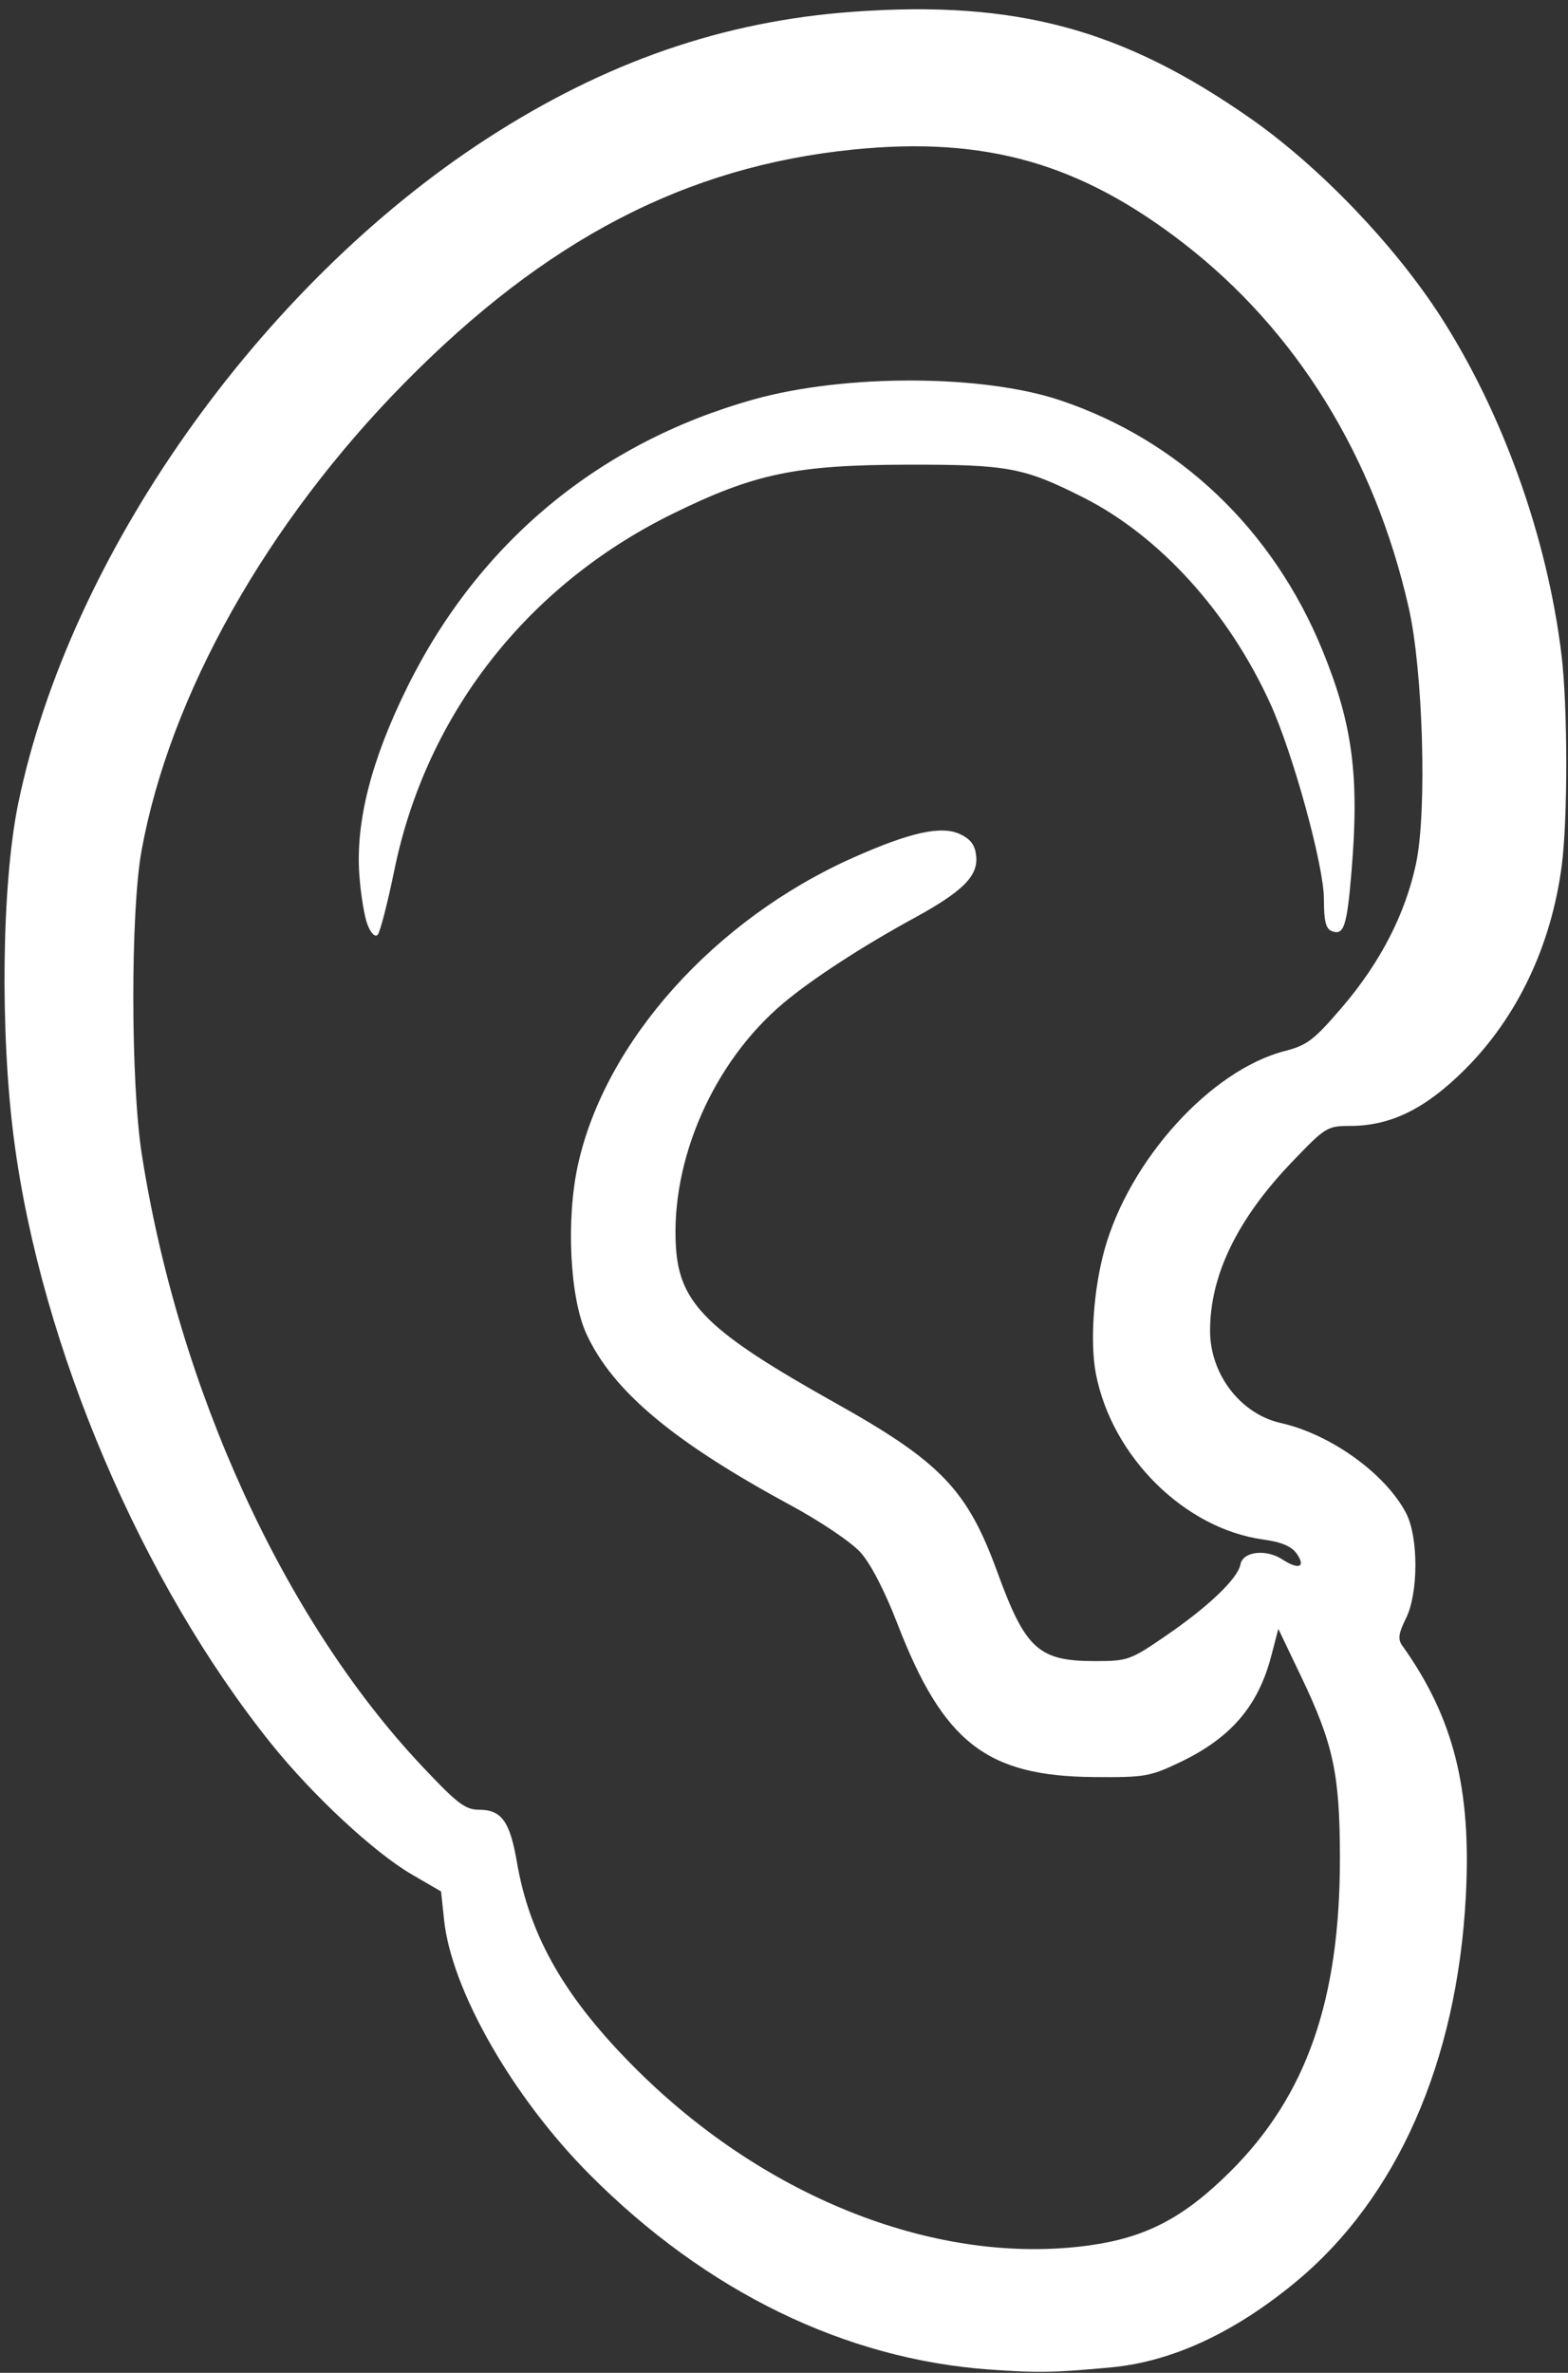
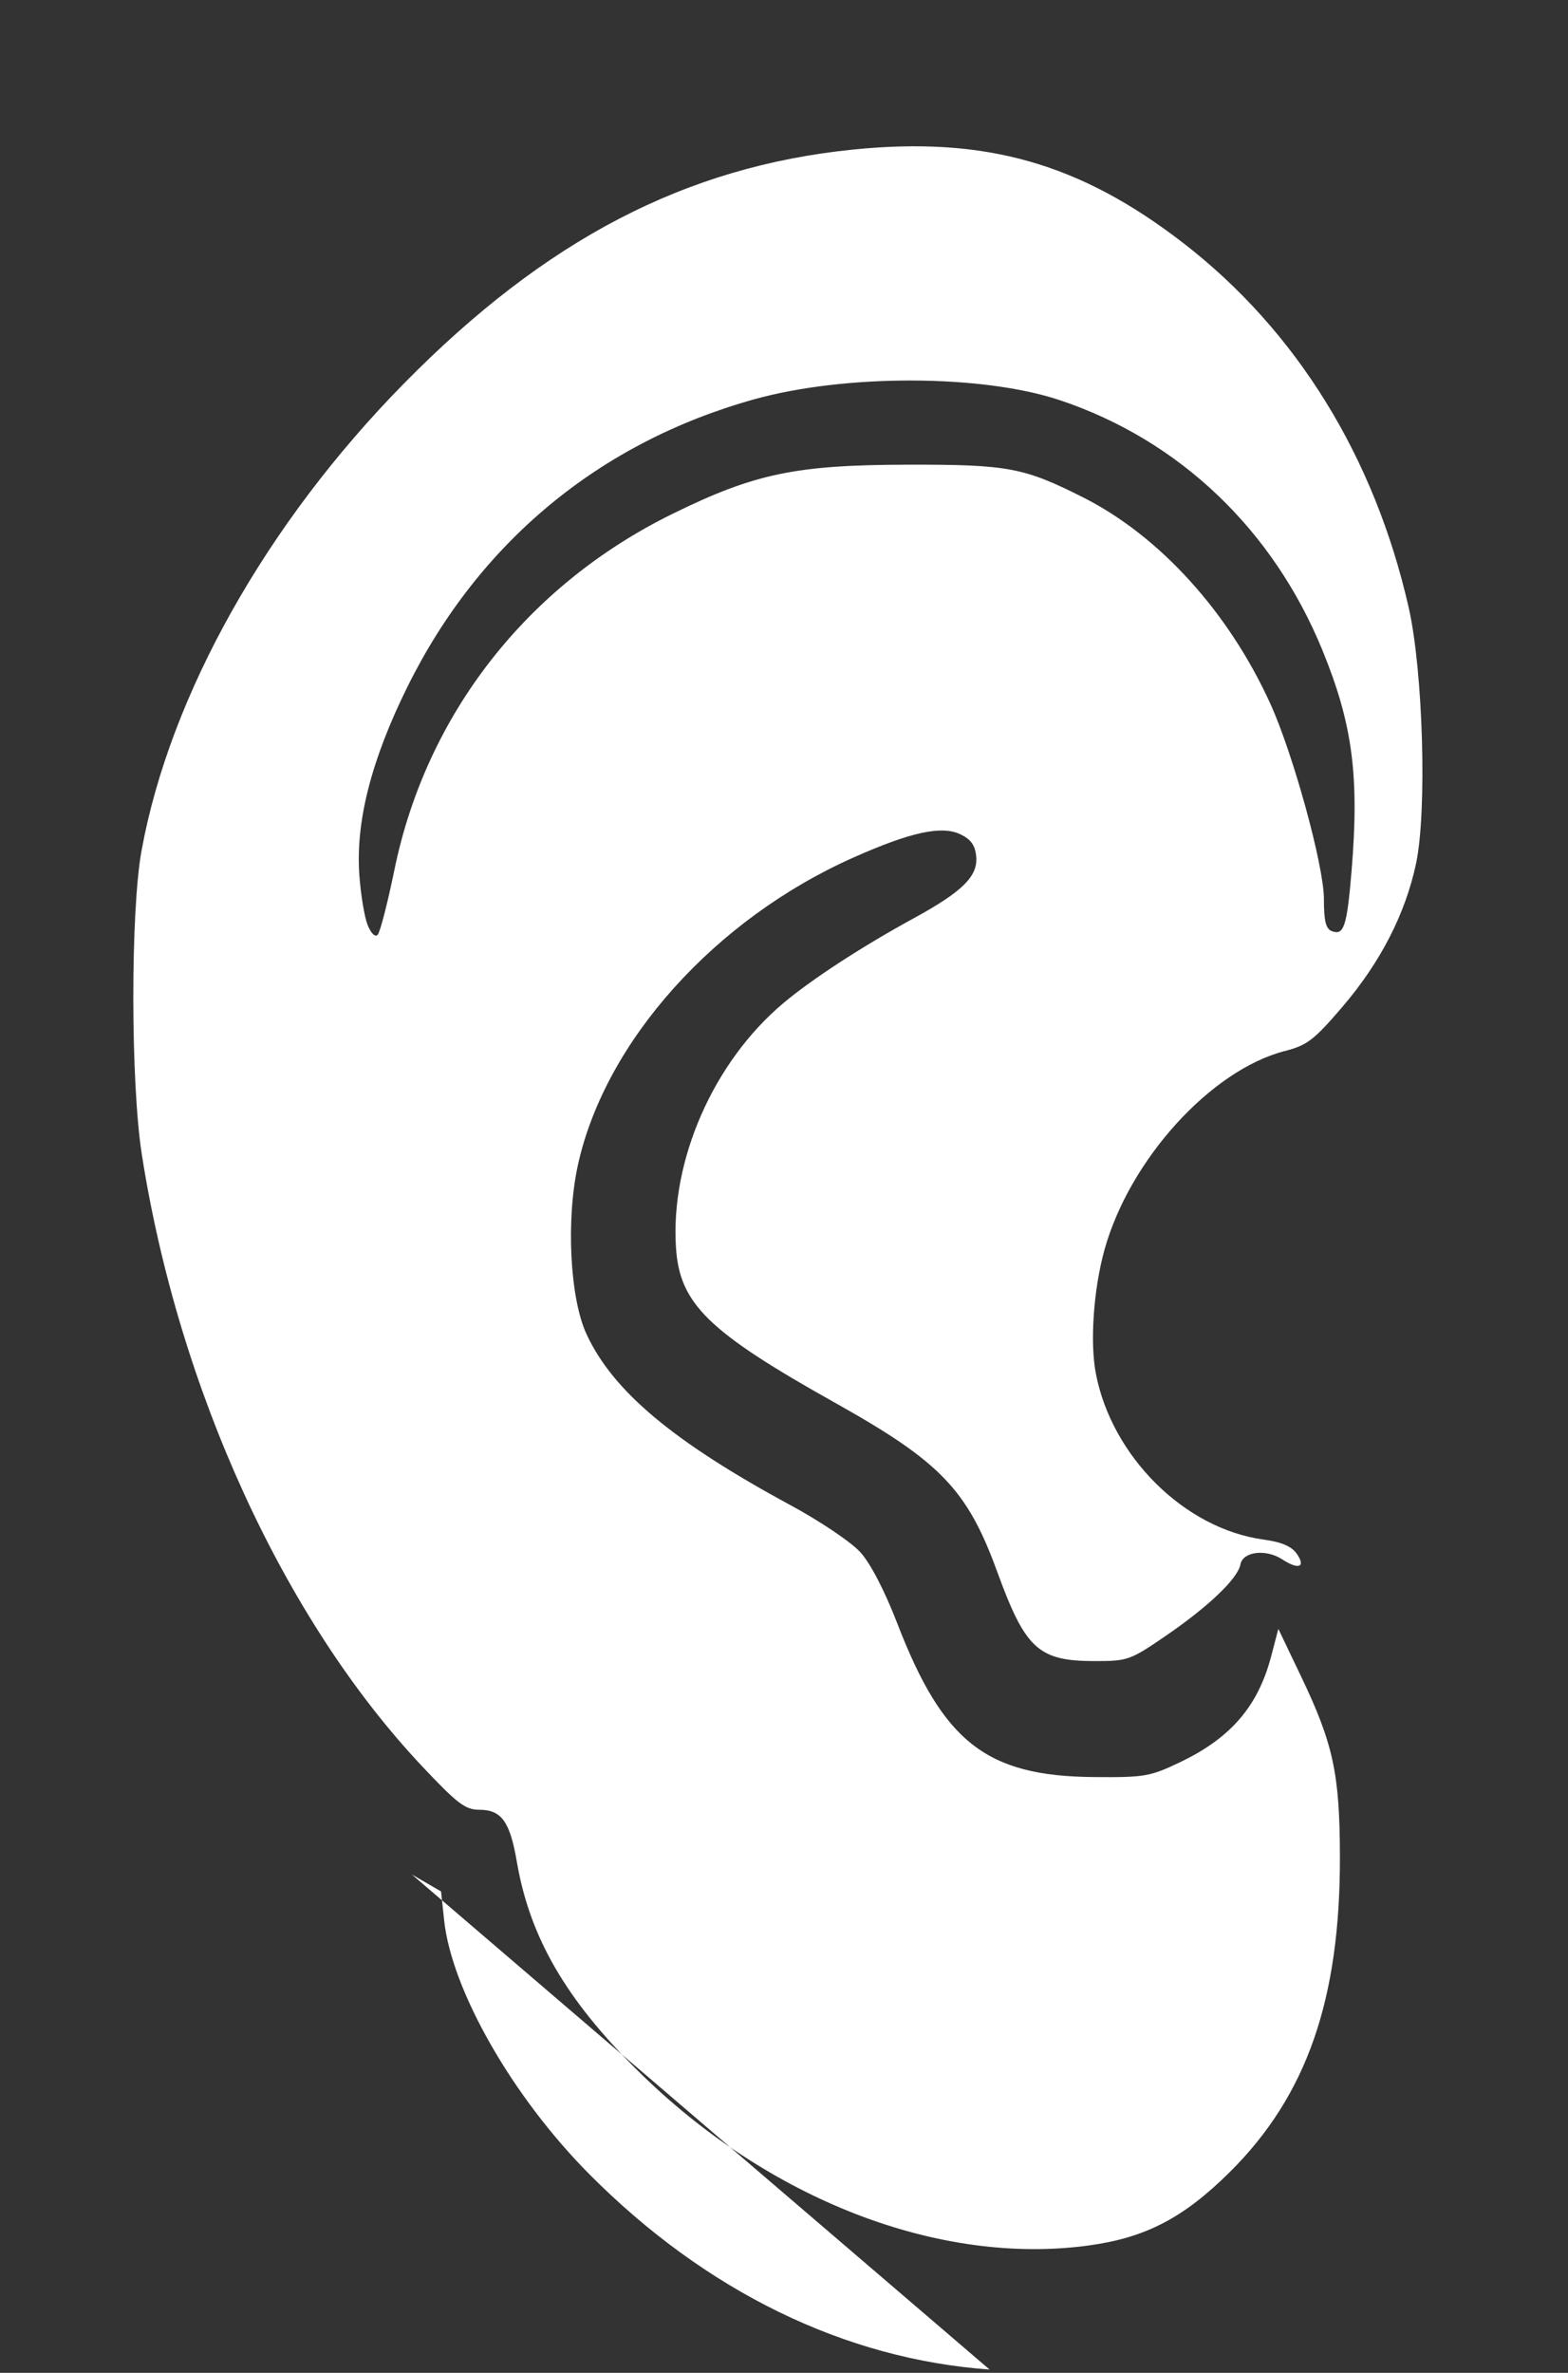
<svg xmlns="http://www.w3.org/2000/svg" fill="#ffffff" height="792.2" preserveAspectRatio="xMidYMid meet" version="1" viewBox="-1.5 -3.1 523.7 792.2" width="523.7" zoomAndPan="magnify">
  <rect x="-1.5" y="-3.1" width="523.7" height="792.2" fill="#333333" stroke="none" />
  <g id="change1_1">
-     <path d="m595.85 1083.1c-48.368-3.465-94.711-26.06-133.6-65.139-25.716-25.84-46.113-61.509-48.591-84.975l-1.003-9.495-9.792-5.696c-12.557-7.304-33.118-26.421-46.954-43.654-43.265-53.889-76.744-132.38-85.842-201.26-4.778-36.178-4.165-85.94 1.391-112.79 17.108-82.674 80.533-172.56 156.49-221.79 39.474-25.58 78.865-39.23 122.26-42.366 54.377-3.929 90.083 5.672 133.02 35.768 22.952 16.087 48.019 42.256 63.377 66.164 20.753 32.305 35.573 73.837 40.271 112.85 2.078 17.258 2.112 54.765 0.065 70.348-3.515 26.736-14.866 50.59-32.369 68.025-13.214 13.162-24.769 18.822-38.428 18.822-7.511 0-8.188 0.423-19.375 12.116-18.268 19.094-27.372 37.944-27.271 56.468 0.079 14.451 10.252 27.612 23.66 30.609 16.561 3.702 34.9 16.886 41.789 30.043 4.176 7.975 4.17 26.719-0.017 35.142-2.501 5.038-2.767 6.973-1.25 9.098 17.132 24.005 23.15 47.742 21.236 83.756-2.944 55.388-23.04 100.85-56.958 128.84-20.443 16.874-41.251 26.487-61.442 28.386-18.964 1.784-24.53 1.883-40.673 0.727zm33.378-41.462c18.819-2.596 31.459-9.199 46.864-24.482 25.674-25.47 36.886-57.601 36.771-105.38-0.066-27.656-2.213-37.584-13.009-60.157l-7.557-15.802-2.383 9.098c-4.377 16.711-13.461 27.293-30.376 35.385-10.111 4.837-11.837 5.135-28.949 4.99-35.76-0.302-50.226-11.597-65.502-51.146-4.256-11.019-8.97-20.123-12.366-23.882-3.055-3.381-13.412-10.36-23.362-15.741-39.182-21.191-59.307-38.058-68.127-57.098-5.582-12.051-6.896-38.4-2.826-56.694 9.155-41.148 45.682-81.834 91.953-102.42 19.13-8.512 29.471-10.762 35.733-7.774 3.503 1.671 4.929 3.65 5.29 7.345 0.651 6.649-4.535 11.787-20.928 20.734-17.277 9.428-34.076 20.369-43.578 28.381-23.263 19.616-37.626 52.318-35.771 81.445 1.201 18.857 10.709 28.144 53.13 51.892 35.307 19.766 44.18 29.014 54.194 56.483 9.396 25.774 13.763 29.759 32.609 29.759 10.956 0 11.812-0.305 23.655-8.422 14.296-9.798 24.07-19.14 24.938-23.836 0.804-4.348 8.534-5.268 14.025-1.67 5.428 3.556 7.927 2.565 4.797-1.903-1.754-2.503-5.061-3.909-11.177-4.75-26.281-3.615-50.563-27.656-55.92-55.364-2.021-10.452-0.792-28.153 2.871-41.356 8.342-30.07 35.562-60.053 60.266-66.385 7.406-1.898 9.712-3.663 19.101-14.619 12.775-14.906 21.138-31.163 24.708-48.026 3.692-17.443 2.343-64.203-2.465-85.376-11.437-50.375-37.495-92.509-75.262-121.7-34.576-26.722-66.195-35.684-110.22-31.241-55.945 5.647-102.74 29.996-150.07 78.078-45.948 46.685-78.211 104.09-87.673 156.01-3.704 20.324-3.649 77.565 0.098 101.45 12.305 78.425 47.45 155.16 93.468 204.07 11.873 12.62 14.555 14.671 19.181 14.671 7.465 0 10.289 3.892 12.6 17.369 4.307 25.123 16.27 45.818 40.218 69.576 43.569 43.222 100.88 65.416 151.05 58.496zm-241.12-440.86c-1.054-2.65-2.295-10.195-2.757-16.765-1.252-17.785 4.026-38.383 16.07-62.716 23.876-48.238 64.137-81.598 115.86-95.997 30.412-8.467 76.212-8.327 102.05 0.312 39.855 13.325 71.187 43.158 87.697 83.502 10.085 24.645 12.365 41.996 9.706 73.882-1.527 18.311-2.554 21.417-6.572 19.875-2.013-0.772-2.648-3.35-2.648-10.744 0-11.065-10.267-48.451-17.919-65.247-13.913-30.542-36.96-55.93-62.451-68.794-19.846-10.015-25.172-11.01-58.585-10.947-37.418 0.07-51.176 2.942-78.576 16.399-48.592 23.866-82.269 66.966-92.923 118.92-2.269 11.064-4.78 20.797-5.58 21.627-0.858 0.89-2.241-0.468-3.371-3.308z" fill="inherit" transform="translate(-266.84 -295.1)" />
+     <path d="m595.85 1083.1c-48.368-3.465-94.711-26.06-133.6-65.139-25.716-25.84-46.113-61.509-48.591-84.975l-1.003-9.495-9.792-5.696zm33.378-41.462c18.819-2.596 31.459-9.199 46.864-24.482 25.674-25.47 36.886-57.601 36.771-105.38-0.066-27.656-2.213-37.584-13.009-60.157l-7.557-15.802-2.383 9.098c-4.377 16.711-13.461 27.293-30.376 35.385-10.111 4.837-11.837 5.135-28.949 4.99-35.76-0.302-50.226-11.597-65.502-51.146-4.256-11.019-8.97-20.123-12.366-23.882-3.055-3.381-13.412-10.36-23.362-15.741-39.182-21.191-59.307-38.058-68.127-57.098-5.582-12.051-6.896-38.4-2.826-56.694 9.155-41.148 45.682-81.834 91.953-102.42 19.13-8.512 29.471-10.762 35.733-7.774 3.503 1.671 4.929 3.65 5.29 7.345 0.651 6.649-4.535 11.787-20.928 20.734-17.277 9.428-34.076 20.369-43.578 28.381-23.263 19.616-37.626 52.318-35.771 81.445 1.201 18.857 10.709 28.144 53.13 51.892 35.307 19.766 44.18 29.014 54.194 56.483 9.396 25.774 13.763 29.759 32.609 29.759 10.956 0 11.812-0.305 23.655-8.422 14.296-9.798 24.07-19.14 24.938-23.836 0.804-4.348 8.534-5.268 14.025-1.67 5.428 3.556 7.927 2.565 4.797-1.903-1.754-2.503-5.061-3.909-11.177-4.75-26.281-3.615-50.563-27.656-55.92-55.364-2.021-10.452-0.792-28.153 2.871-41.356 8.342-30.07 35.562-60.053 60.266-66.385 7.406-1.898 9.712-3.663 19.101-14.619 12.775-14.906 21.138-31.163 24.708-48.026 3.692-17.443 2.343-64.203-2.465-85.376-11.437-50.375-37.495-92.509-75.262-121.7-34.576-26.722-66.195-35.684-110.22-31.241-55.945 5.647-102.74 29.996-150.07 78.078-45.948 46.685-78.211 104.09-87.673 156.01-3.704 20.324-3.649 77.565 0.098 101.45 12.305 78.425 47.45 155.16 93.468 204.07 11.873 12.62 14.555 14.671 19.181 14.671 7.465 0 10.289 3.892 12.6 17.369 4.307 25.123 16.27 45.818 40.218 69.576 43.569 43.222 100.88 65.416 151.05 58.496zm-241.12-440.86c-1.054-2.65-2.295-10.195-2.757-16.765-1.252-17.785 4.026-38.383 16.07-62.716 23.876-48.238 64.137-81.598 115.86-95.997 30.412-8.467 76.212-8.327 102.05 0.312 39.855 13.325 71.187 43.158 87.697 83.502 10.085 24.645 12.365 41.996 9.706 73.882-1.527 18.311-2.554 21.417-6.572 19.875-2.013-0.772-2.648-3.35-2.648-10.744 0-11.065-10.267-48.451-17.919-65.247-13.913-30.542-36.96-55.93-62.451-68.794-19.846-10.015-25.172-11.01-58.585-10.947-37.418 0.07-51.176 2.942-78.576 16.399-48.592 23.866-82.269 66.966-92.923 118.92-2.269 11.064-4.78 20.797-5.58 21.627-0.858 0.89-2.241-0.468-3.371-3.308z" fill="inherit" transform="translate(-266.84 -295.1)" />
  </g>
</svg>